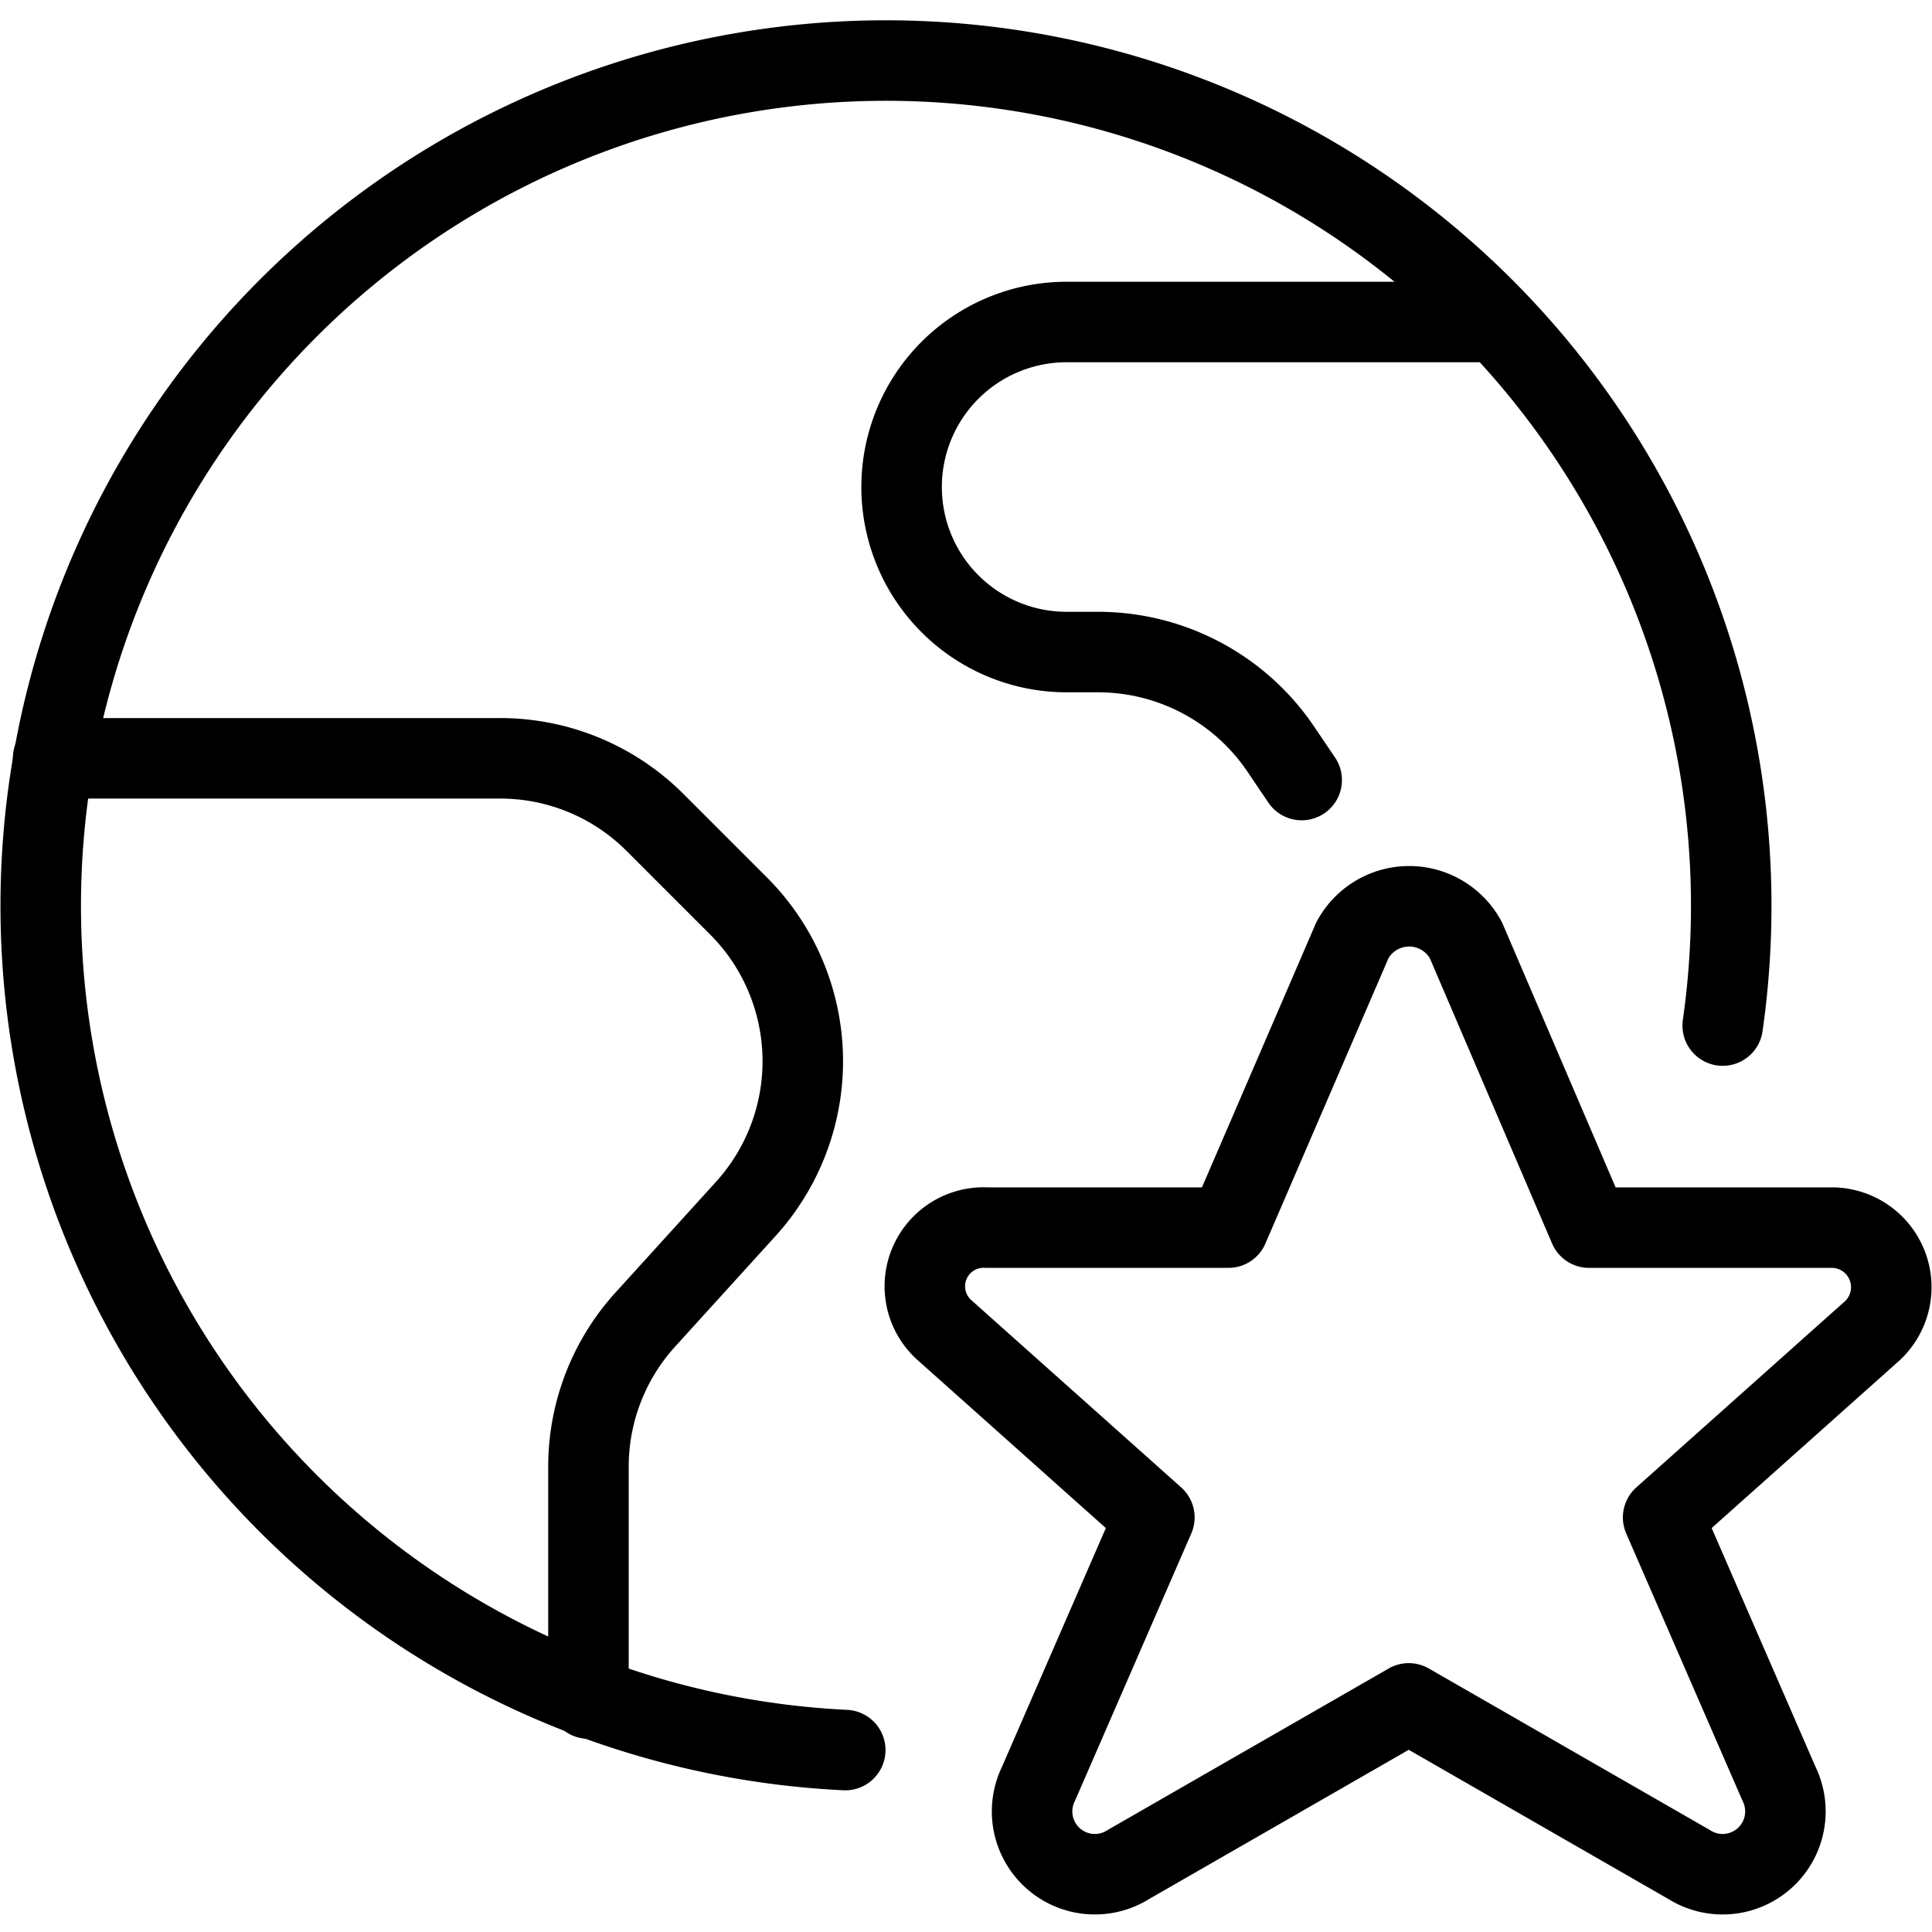
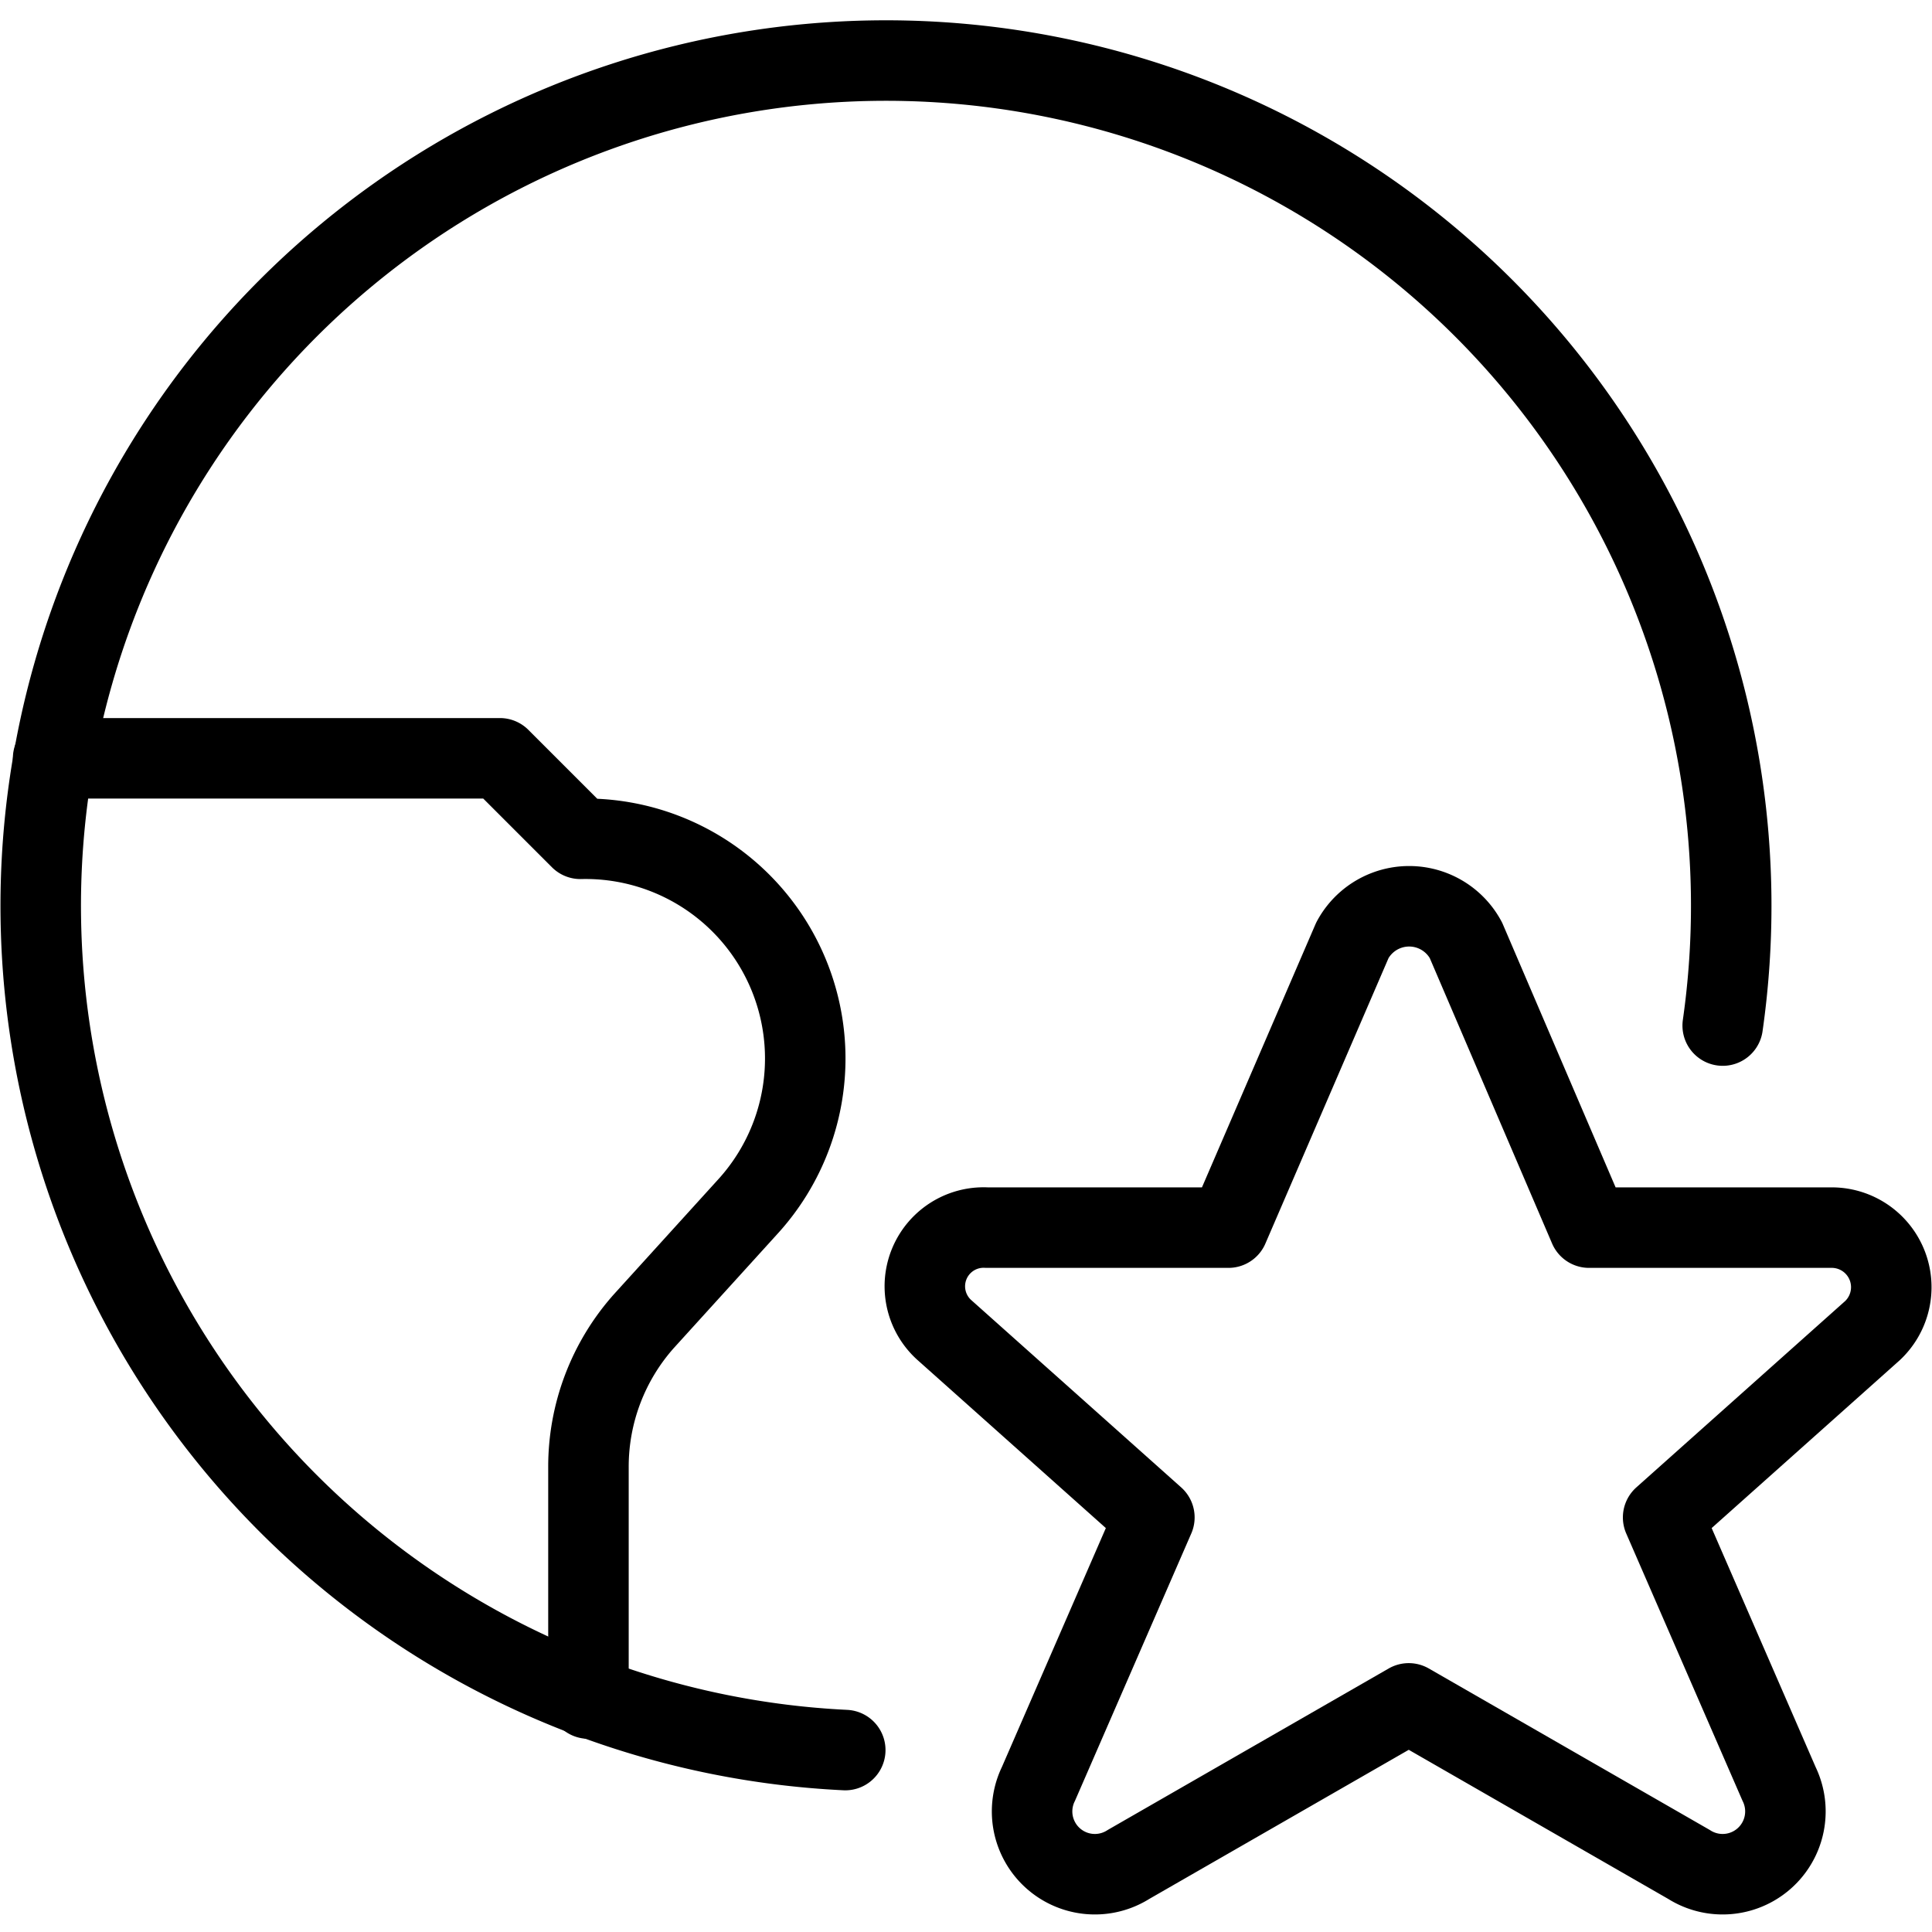
<svg xmlns="http://www.w3.org/2000/svg" viewBox="0 0 24 24">
  <g transform="matrix(1,0,0,1,0,0)">
    <g>
      <g>
        <path d="M10.5,21.74a10.5,10.5,0,1,1,10.9-9" style="fill: none;stroke: #000000;stroke-linecap: round;stroke-linejoin: round" />
-         <path d="M.66,9.42H6.21a2.72,2.72,0,0,1,1.94.81l1,1A2.73,2.73,0,0,1,9.28,15L8,16.41a2.72,2.72,0,0,0-.69,1.82V21.1" style="fill: none;stroke: #000000;stroke-linecap: round;stroke-linejoin: round" />
-         <path d="M18.54,4H13.25a2.05,2.05,0,1,0,0,4.1h.39a2.74,2.74,0,0,1,2.28,1.22l.25.37" style="fill: none;stroke: #000000;stroke-linecap: round;stroke-linejoin: round" />
+         <path d="M.66,9.42H6.21l1,1A2.73,2.73,0,0,1,9.28,15L8,16.41a2.72,2.72,0,0,0-.69,1.82V21.1" style="fill: none;stroke: #000000;stroke-linecap: round;stroke-linejoin: round" />
      </g>
      <path d="M18.21,11.68l1.53,3.57h3a.74.74,0,0,1,.52,1.28l-2.6,2.32,1.44,3.31a.78.78,0,0,1-1.12,1l-3.48-2-3.48,2a.78.78,0,0,1-1.12-1l1.44-3.31-2.6-2.32a.73.73,0,0,1,.52-1.28h3l1.54-3.57A.8.8,0,0,1,18.21,11.68Z" style="fill: none;stroke: #000000;stroke-linecap: round;stroke-linejoin: round" />
    </g>
  </g>
</svg>